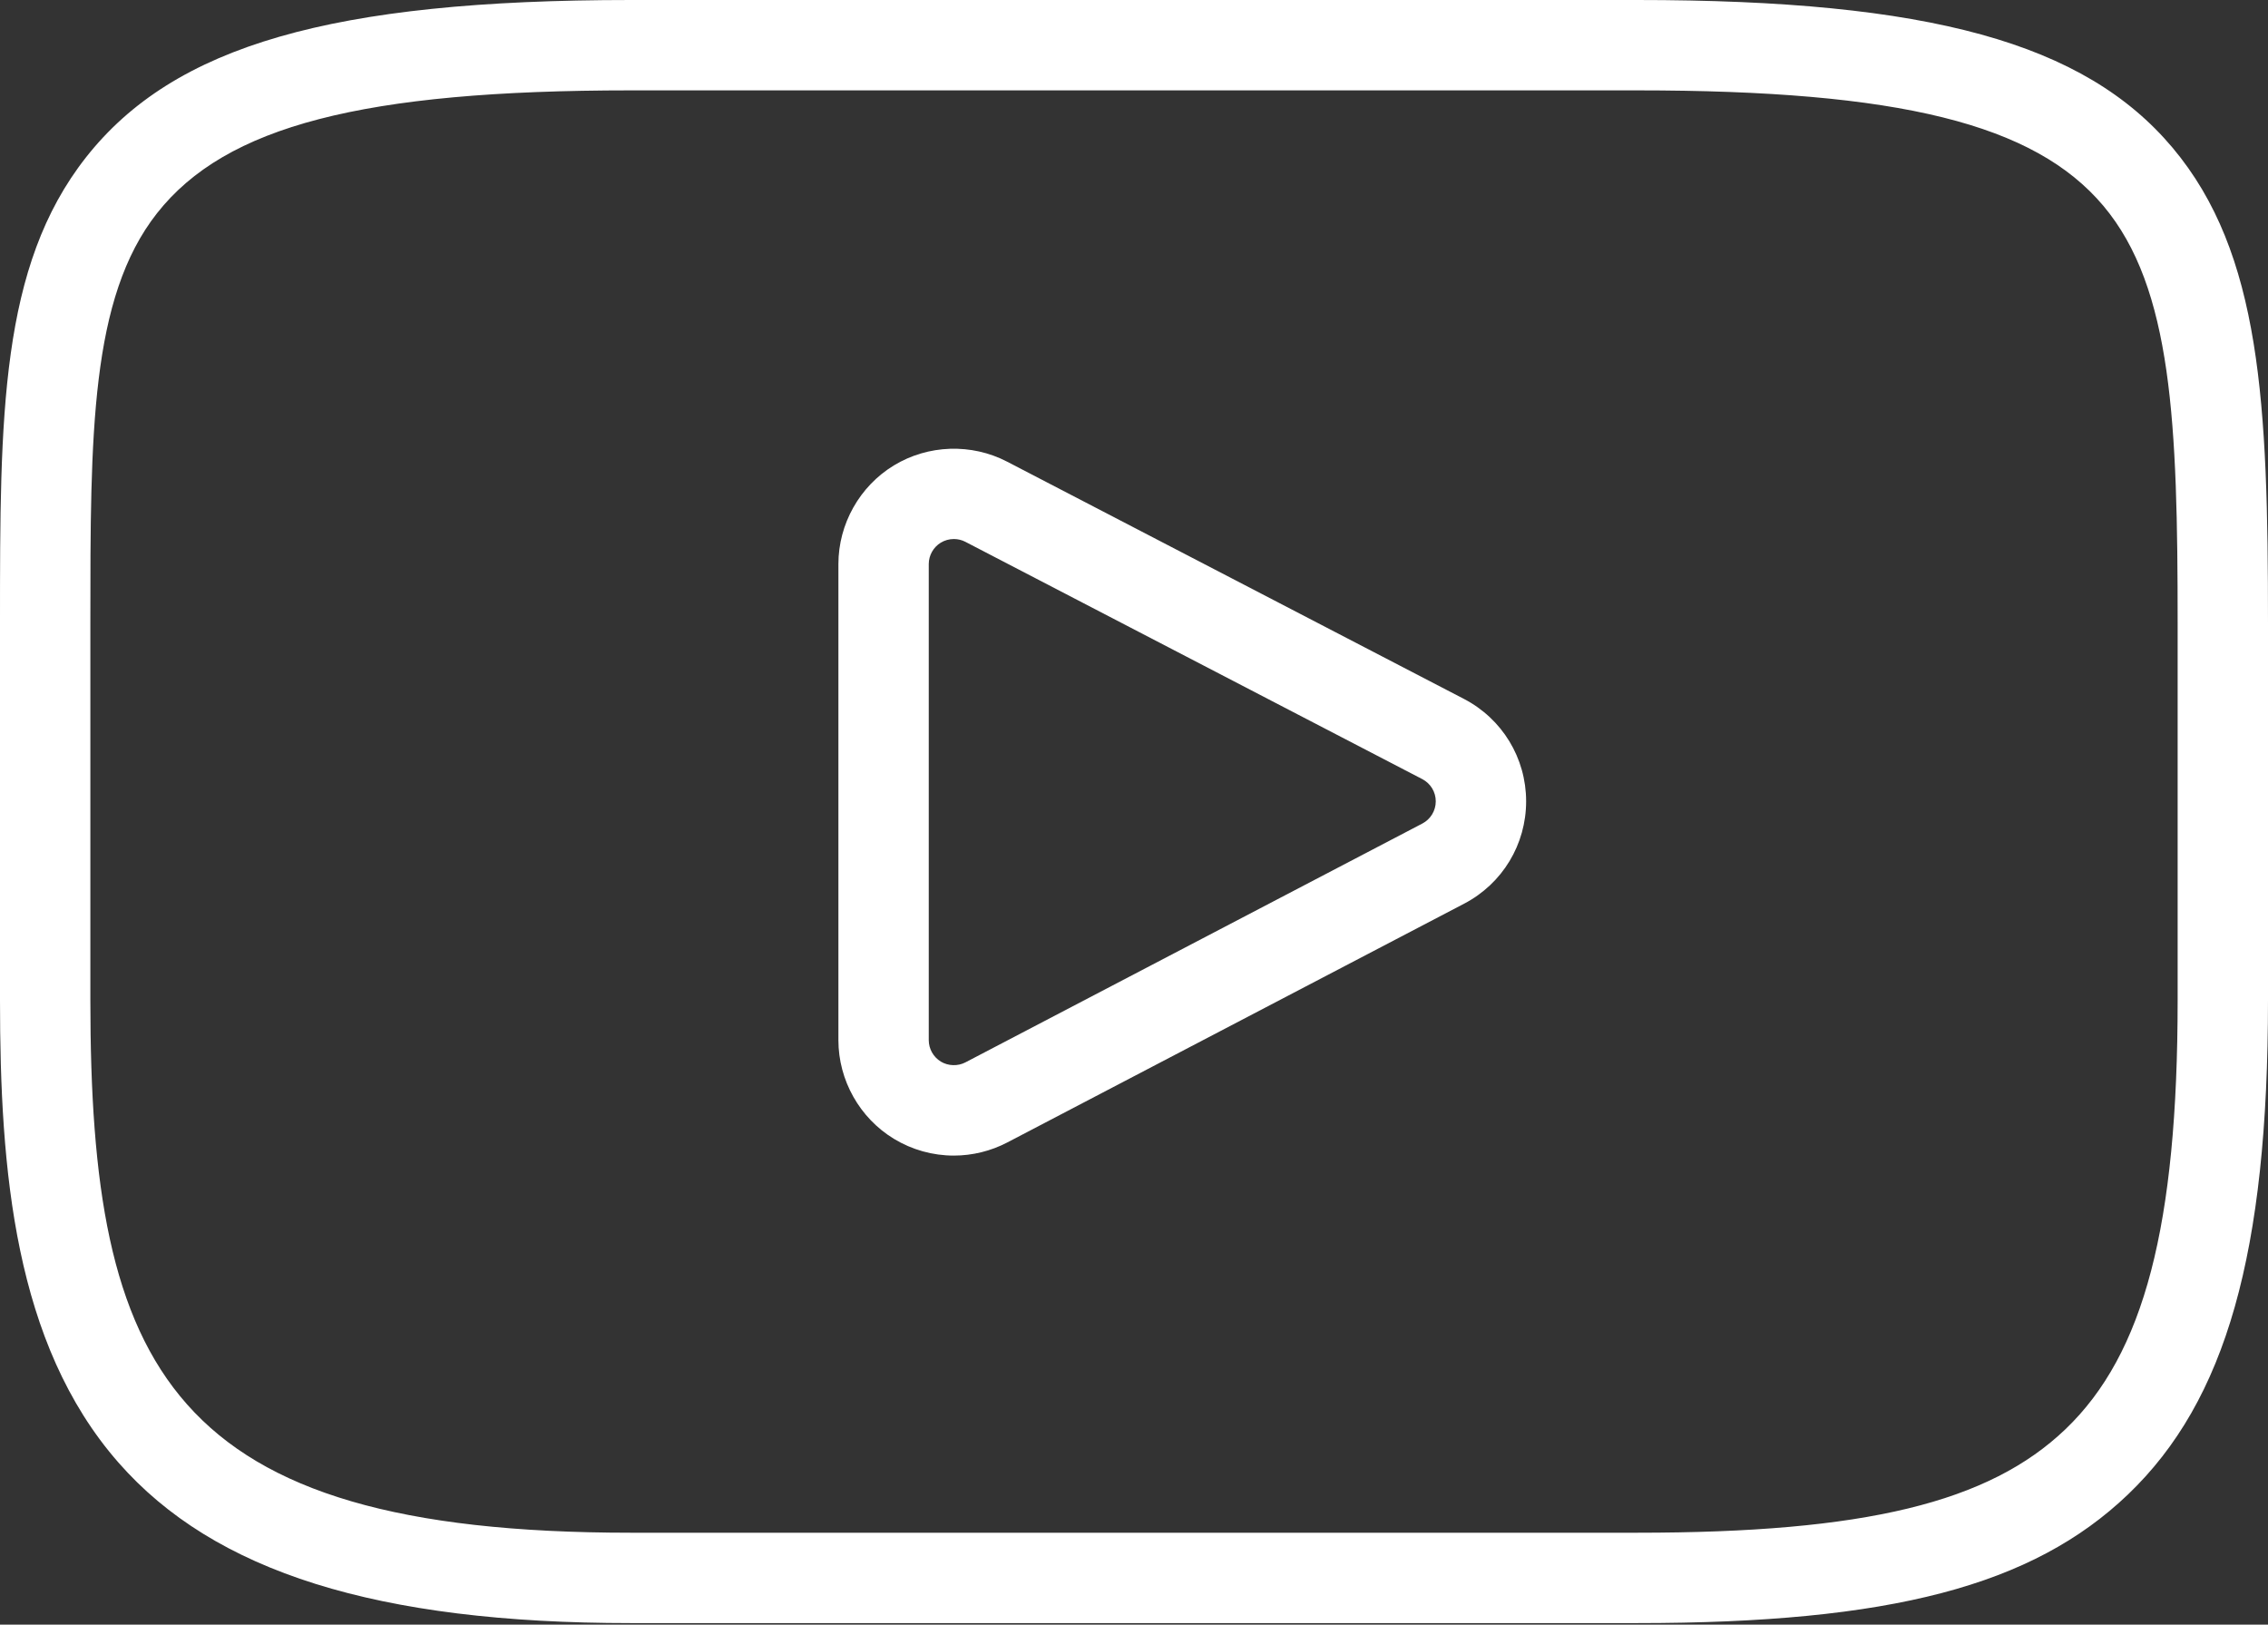
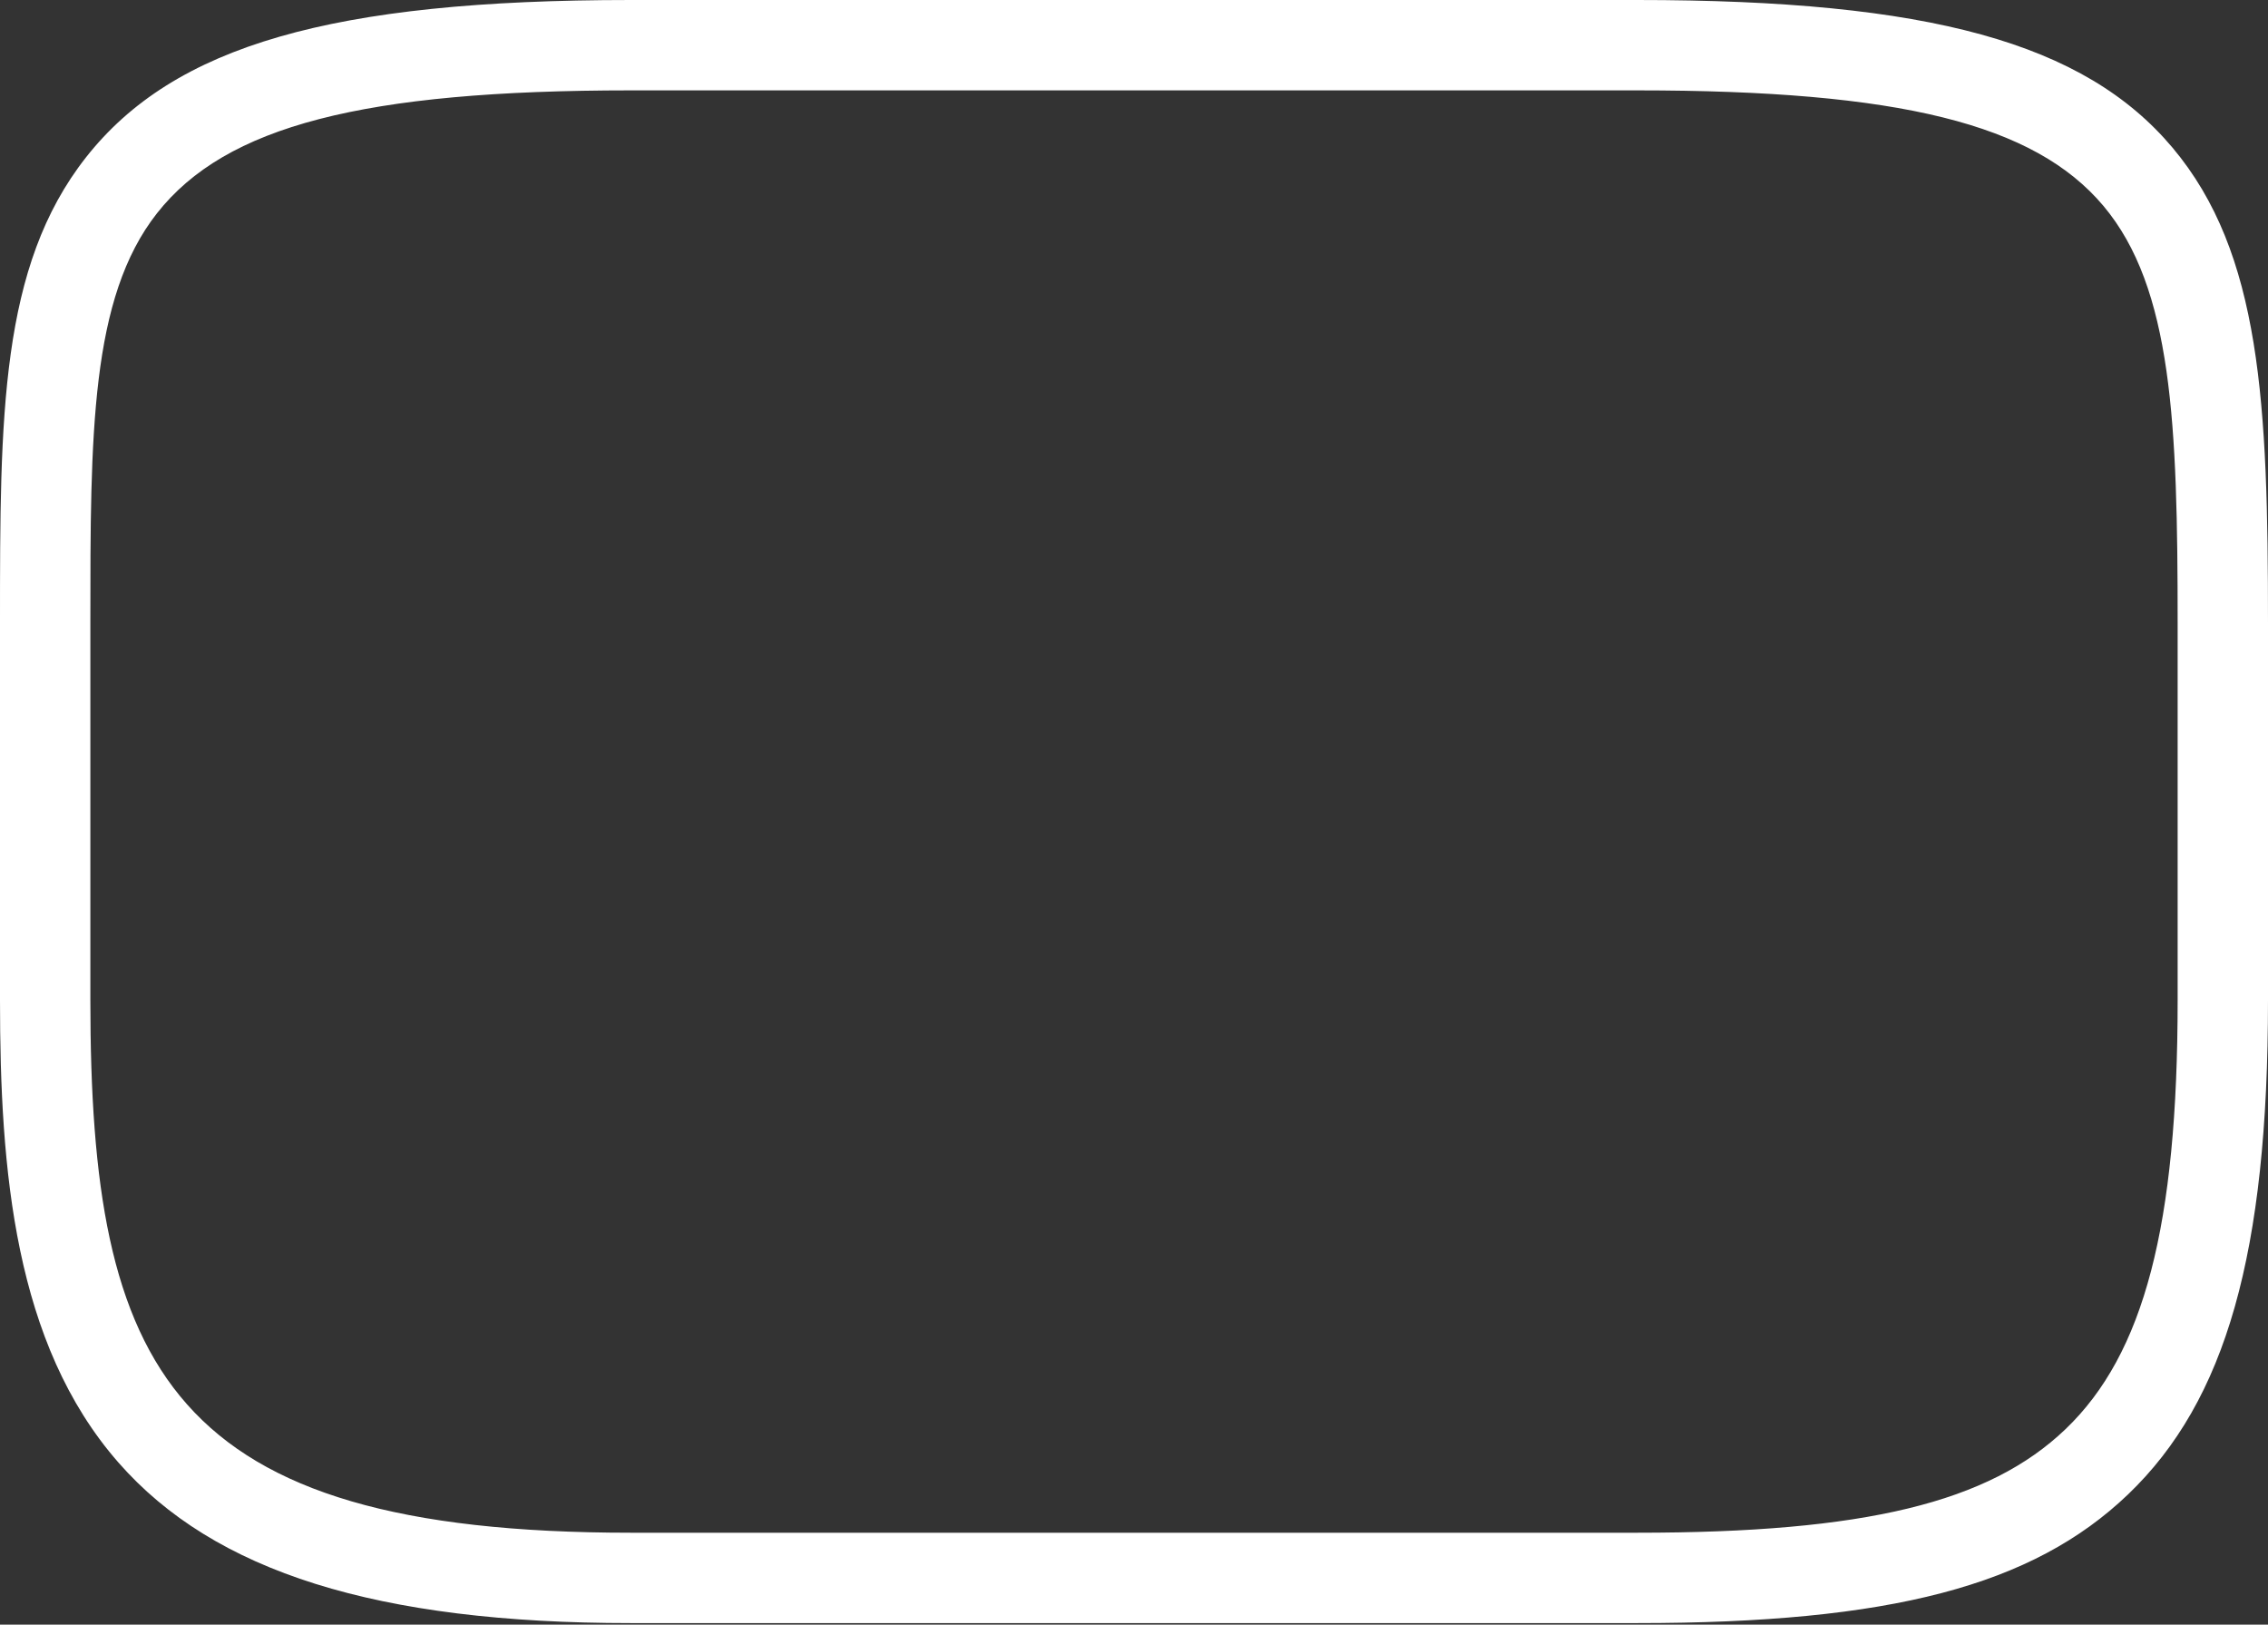
<svg xmlns="http://www.w3.org/2000/svg" width="800" height="573" viewBox="0 0 800 573" fill="none">
  <rect x="0" y="0" width="800" height="573" fill="#333333" stroke="none" />
-   <path d="M516.366 246.491L355.216 162.811C342.678 156.298 327.389 156.808 315.308 164.145C303.234 171.481 295.733 184.813 295.733 198.941V366.85C295.733 380.998 303.248 394.342 315.356 401.678C321.716 405.528 329.009 407.564 336.447 407.564C342.991 407.564 349.511 405.963 355.306 402.934L516.456 318.711C529.958 311.659 538.333 297.811 538.317 282.569C538.298 267.336 529.886 253.511 516.366 246.491ZM501.694 290.461H501.692L340.539 374.686C337.855 376.091 334.453 375.981 331.867 374.416C329.238 372.822 327.605 369.923 327.605 366.848V198.941C327.605 195.873 329.234 192.98 331.855 191.388C333.256 190.538 334.852 190.109 336.453 190.109C337.852 190.109 339.253 190.436 340.522 191.095L501.675 274.777C504.612 276.302 506.439 279.305 506.444 282.608C506.445 285.92 504.625 288.93 501.694 290.461Z" fill="white" />
  <path d="M766.319 52.081C735.202 15.089 680.478 0 577.441 0H222.553C117.053 0 61.367 16.073 30.345 55.481C0 94.034 0 146.759 0 219.734V352.717C0 412.655 5.058 473.897 41.758 515.803C75.602 554.45 133.05 572.45 222.553 572.45H577.442C666.77 572.45 716.941 559.305 750.616 527.077C785.23 493.95 800 441.805 800 352.717V219.734C800 142.642 797.656 89.325 766.319 52.081ZM768.128 352.717C768.128 432.261 756.3 477.52 728.578 504.05C701.469 529.994 657.683 540.578 577.444 540.578H222.553C59.403 540.578 31.873 482.625 31.873 352.719V219.736C31.873 153.17 31.873 105.075 55.391 75.198C79.614 44.425 128.044 31.873 222.555 31.873L577.442 31.872C669.941 31.872 717.597 43.672 741.931 72.6C766.306 101.567 768.128 149.664 768.128 219.734V352.717Z" fill="white" />
</svg>